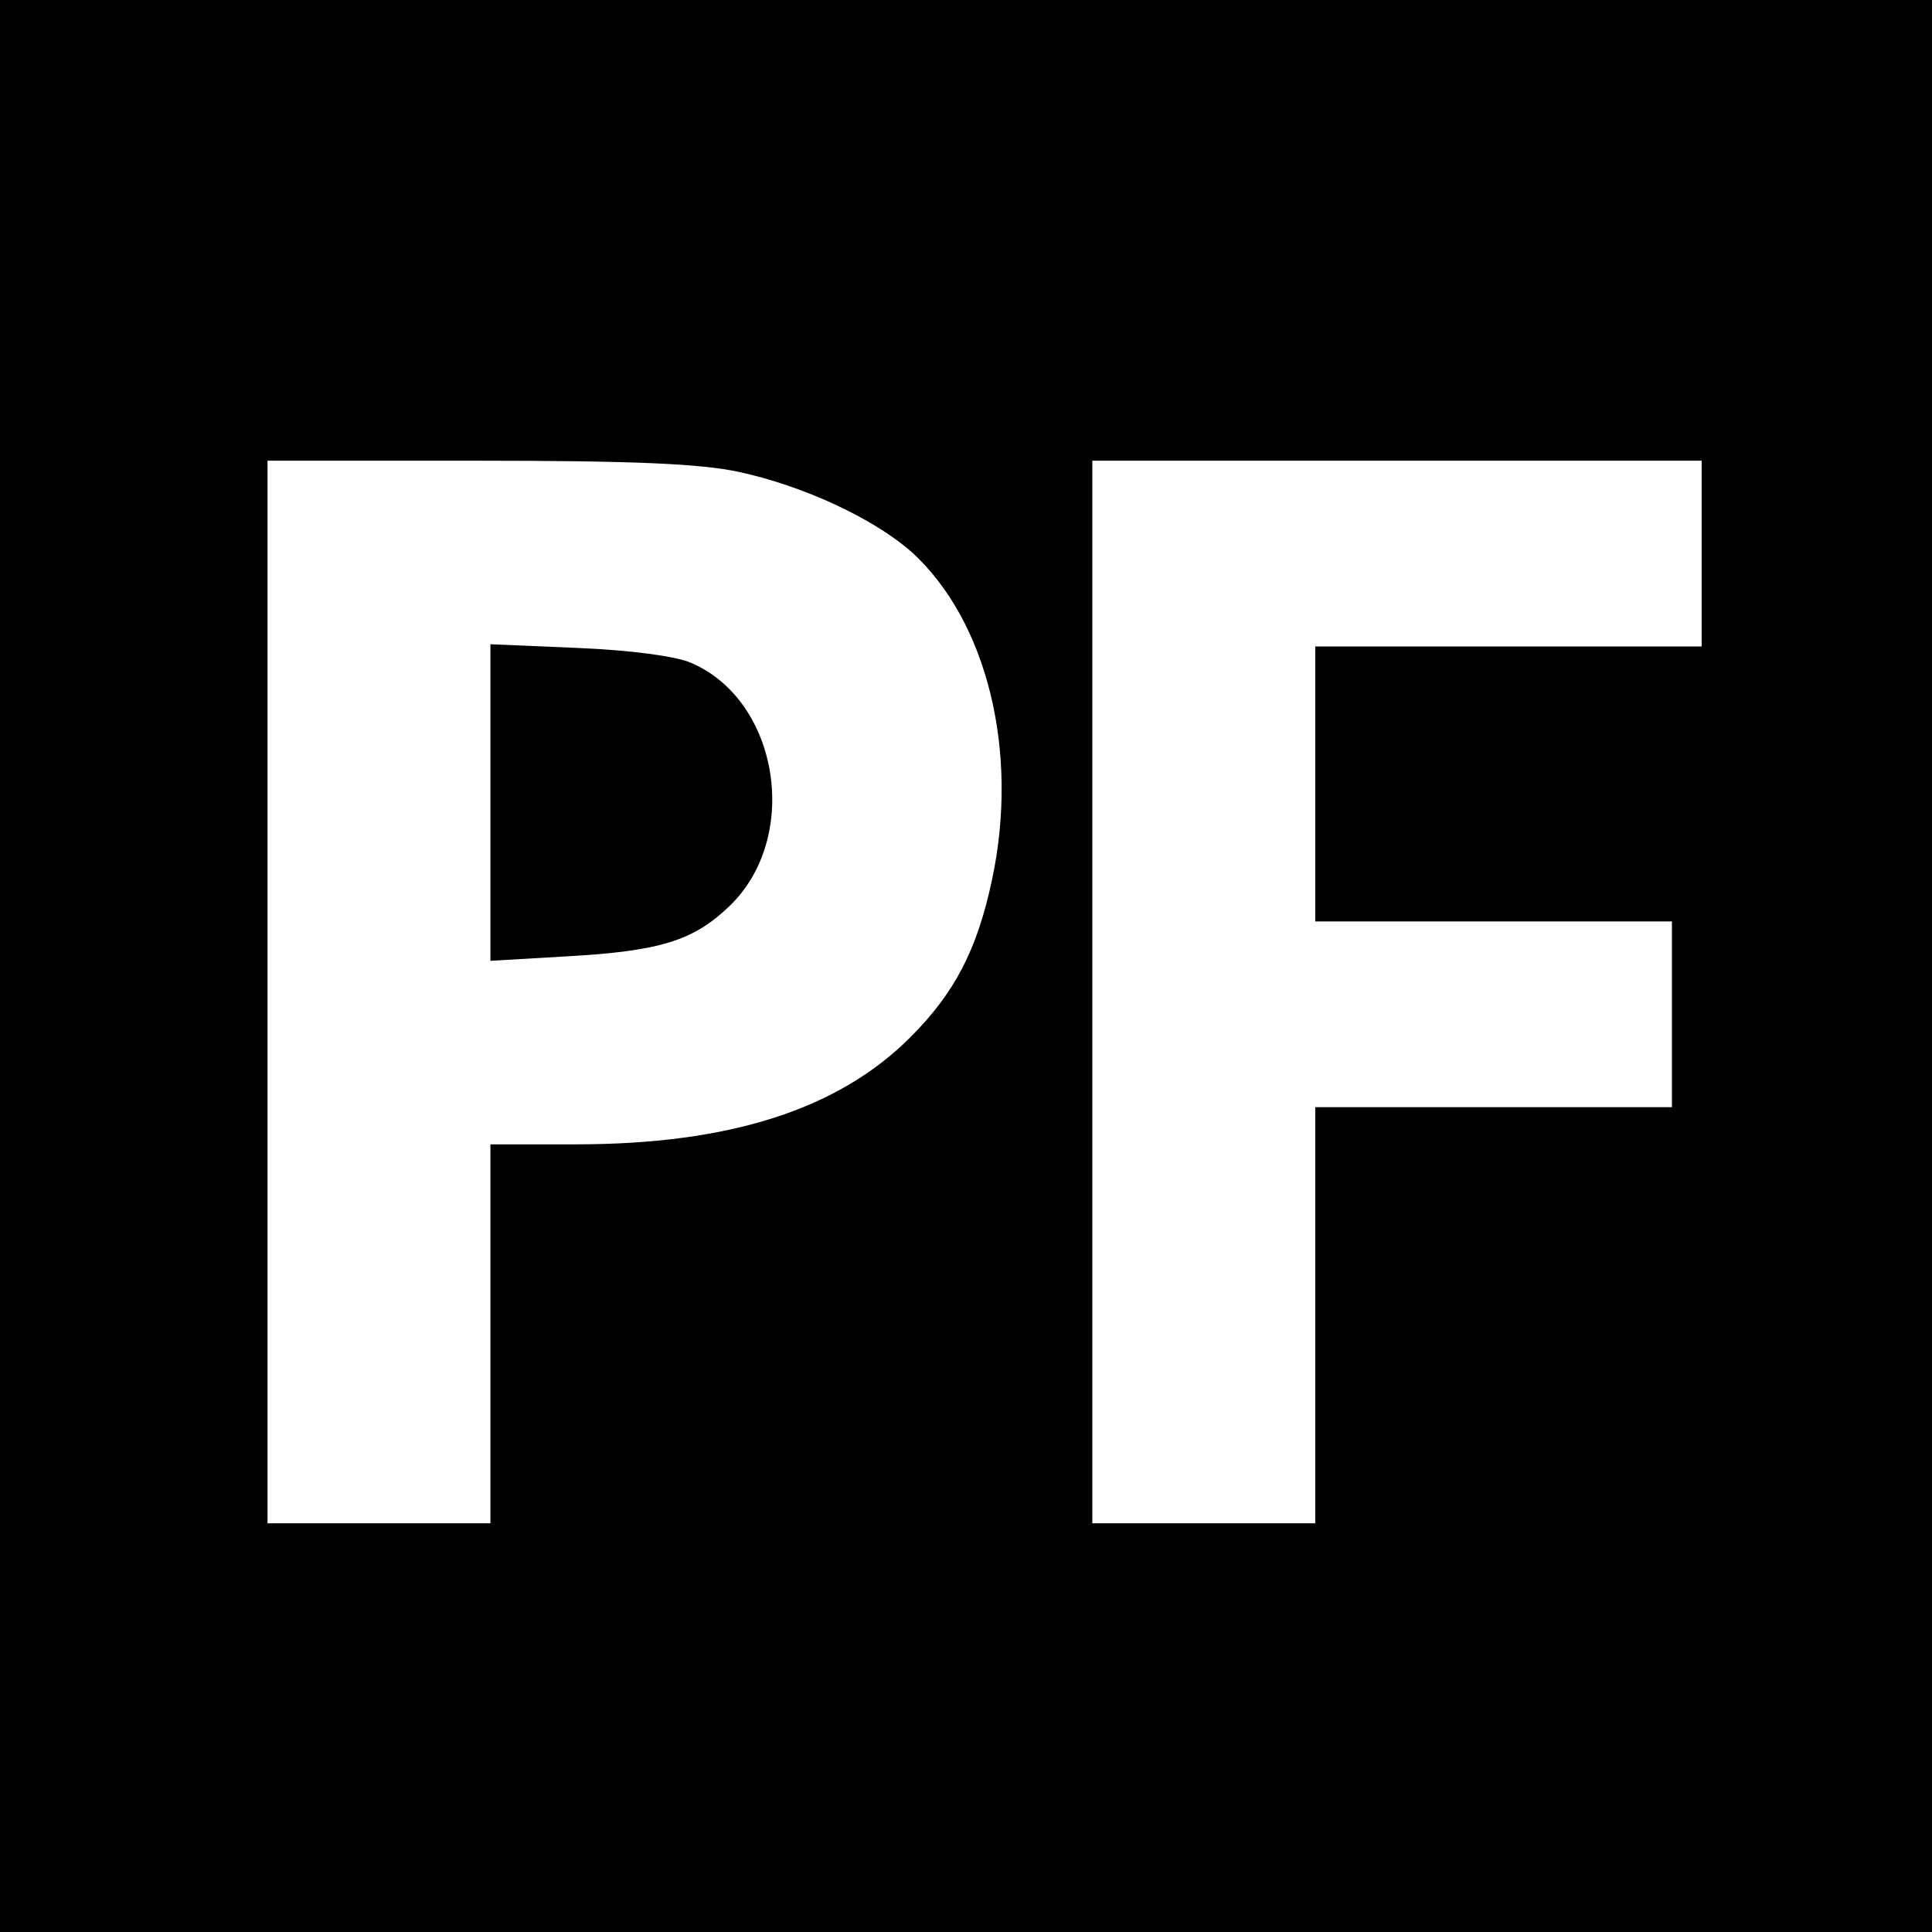
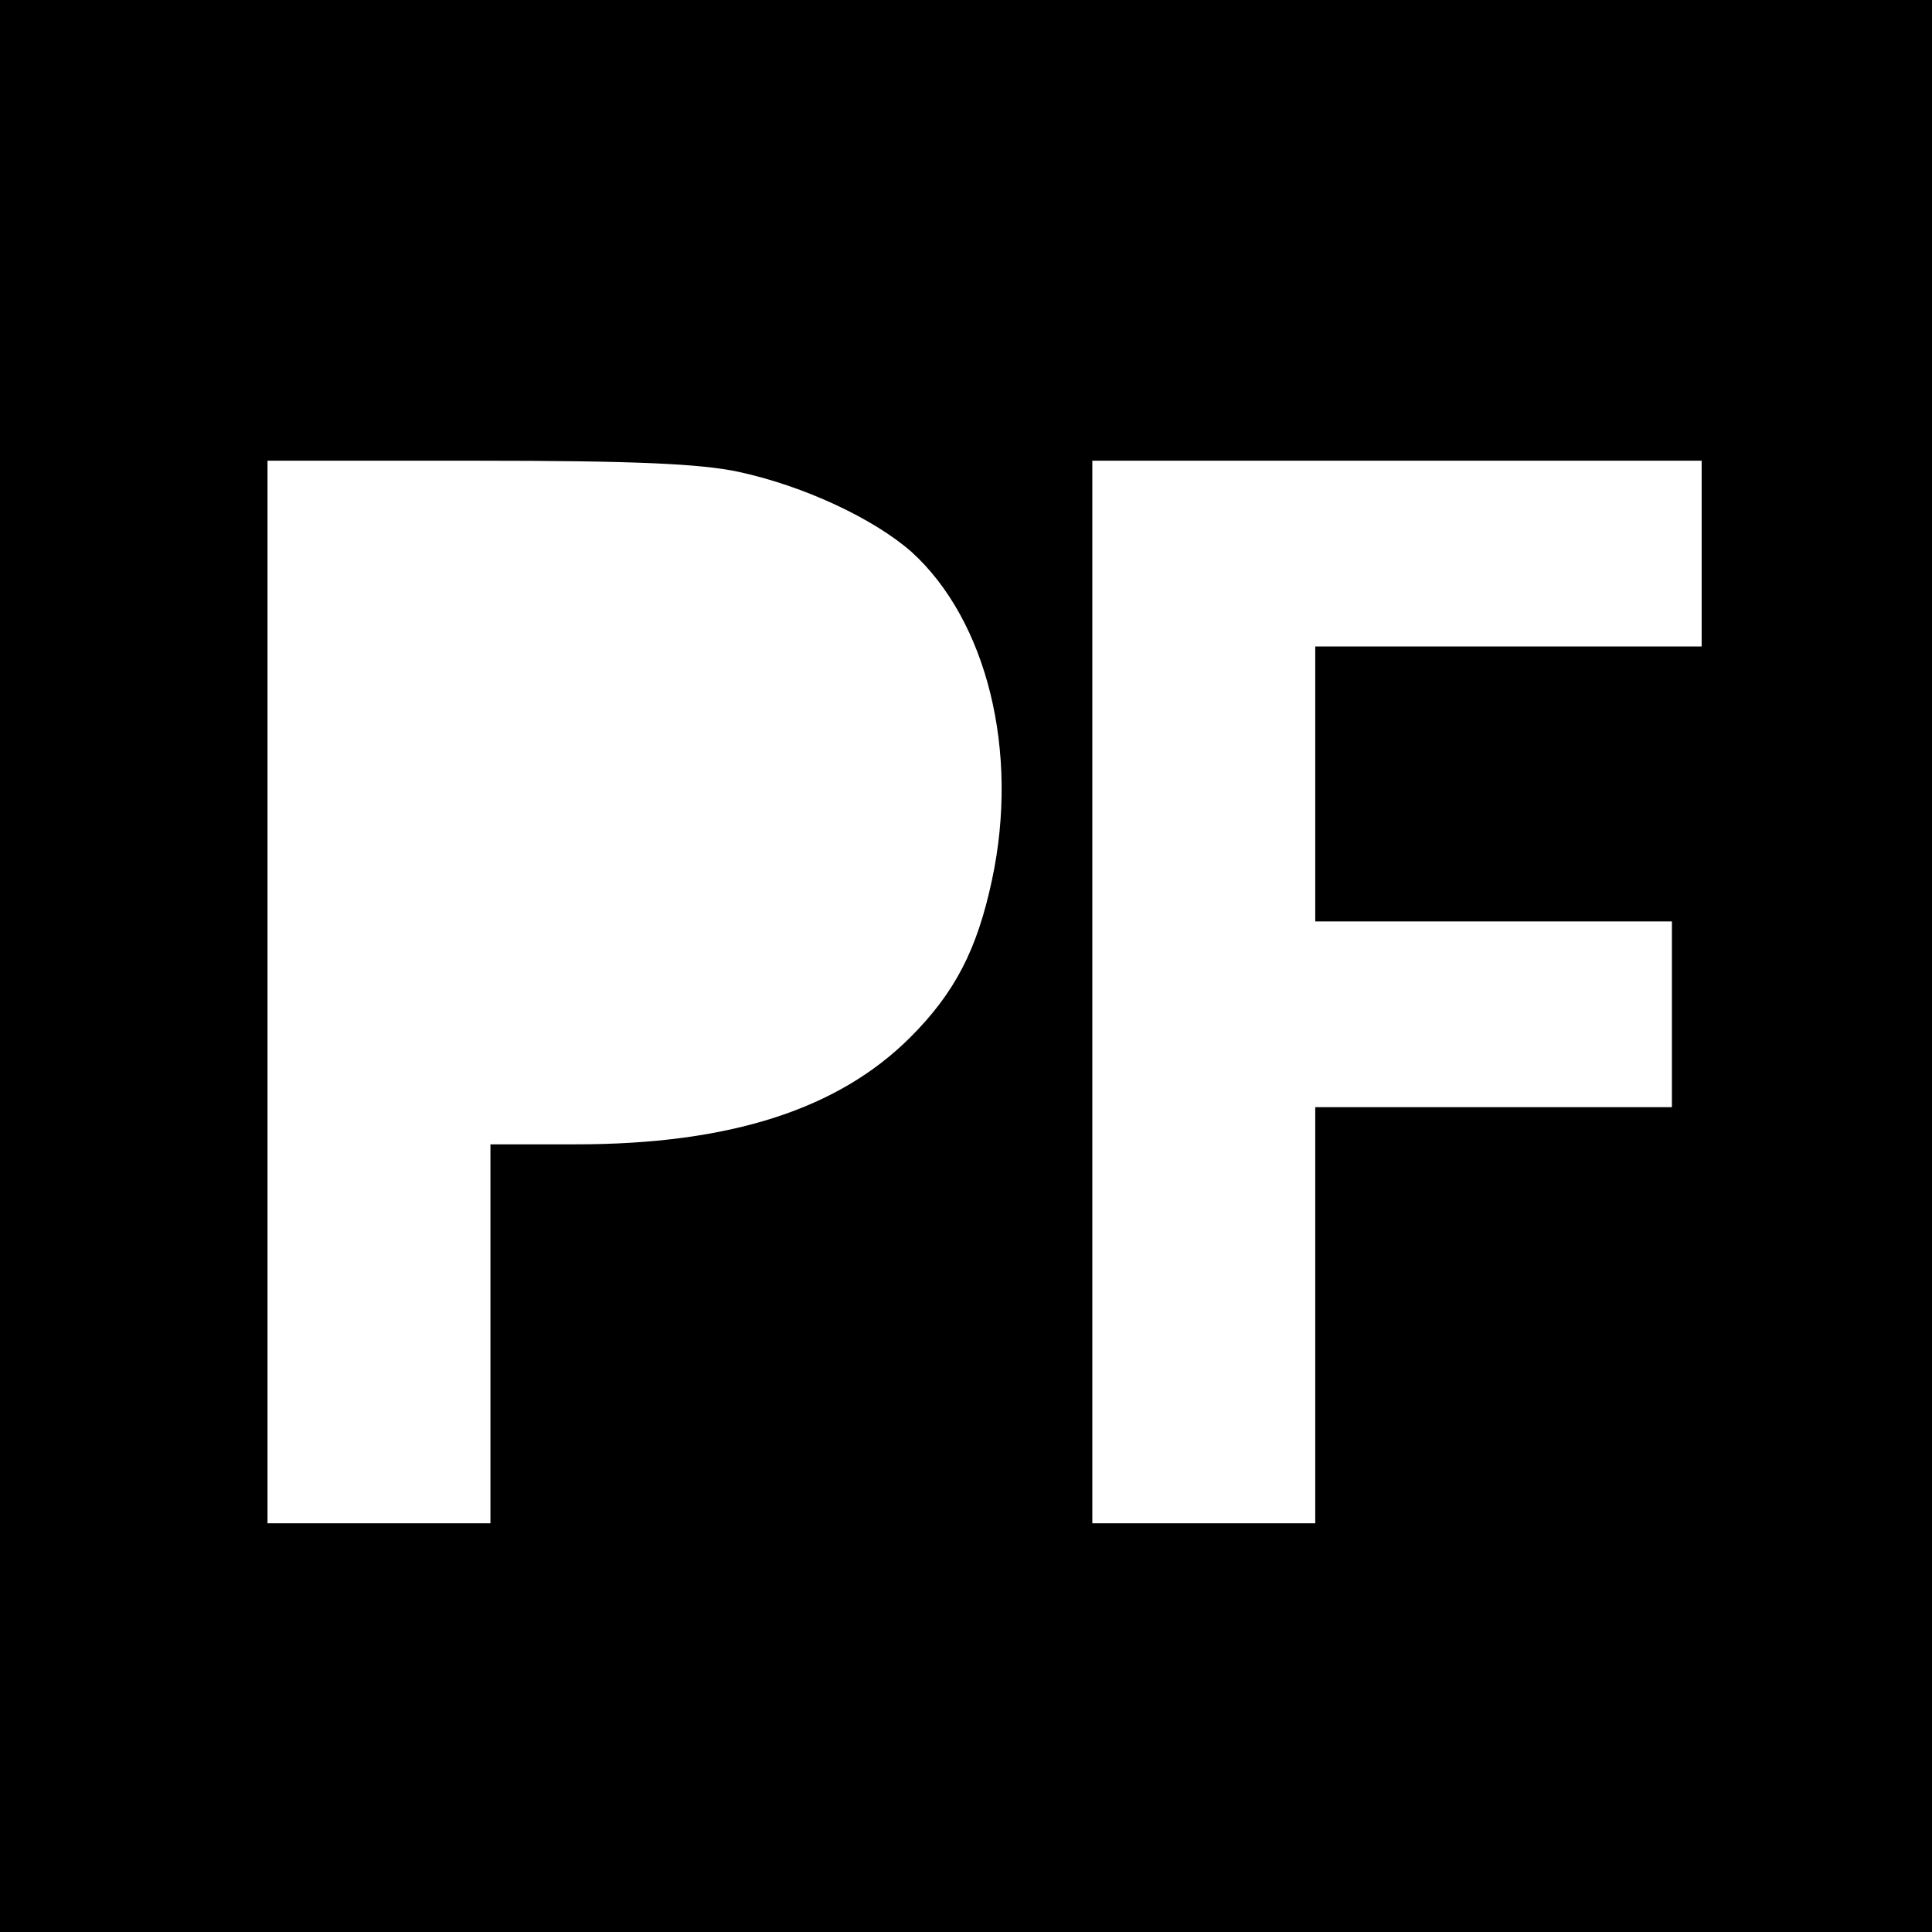
<svg xmlns="http://www.w3.org/2000/svg" version="1.0" width="260pt" height="260pt" viewBox="0 0 260 260" preserveAspectRatio="xMidYMid meet">
  <g transform="translate(0,260) scale(0.1,-0.1)" fill="#000000" stroke="none">
    <path d="M0 1300 l0 -1300 1300 0 1300 0 0 1300 0 1300 -1300 0 -1300 0 0 -1300z m994 665 c88 -19 182 -63 233 -108 101 -92 145 -268 108 -441 -20 -94 -50 -152 -110 -212 -97 -97 -243 -144 -450 -144 l-115 0 0 -255 0 -255 -150 0 -150 0 0 715 0 715 283 0 c209 0 300 -4 351 -15z m1296 -110 l0 -125 -260 0 -260 0 0 -185 0 -185 240 0 240 0 0 -125 0 -125 -240 0 -240 0 0 -280 0 -280 -150 0 -150 0 0 715 0 715 410 0 410 0 0 -125z" />
-     <path d="M660 1520 l0 -213 103 6 c125 7 170 21 218 67 97 92 68 277 -51 328 -21 9 -81 17 -152 20 l-118 5 0 -213z" />
  </g>
</svg>